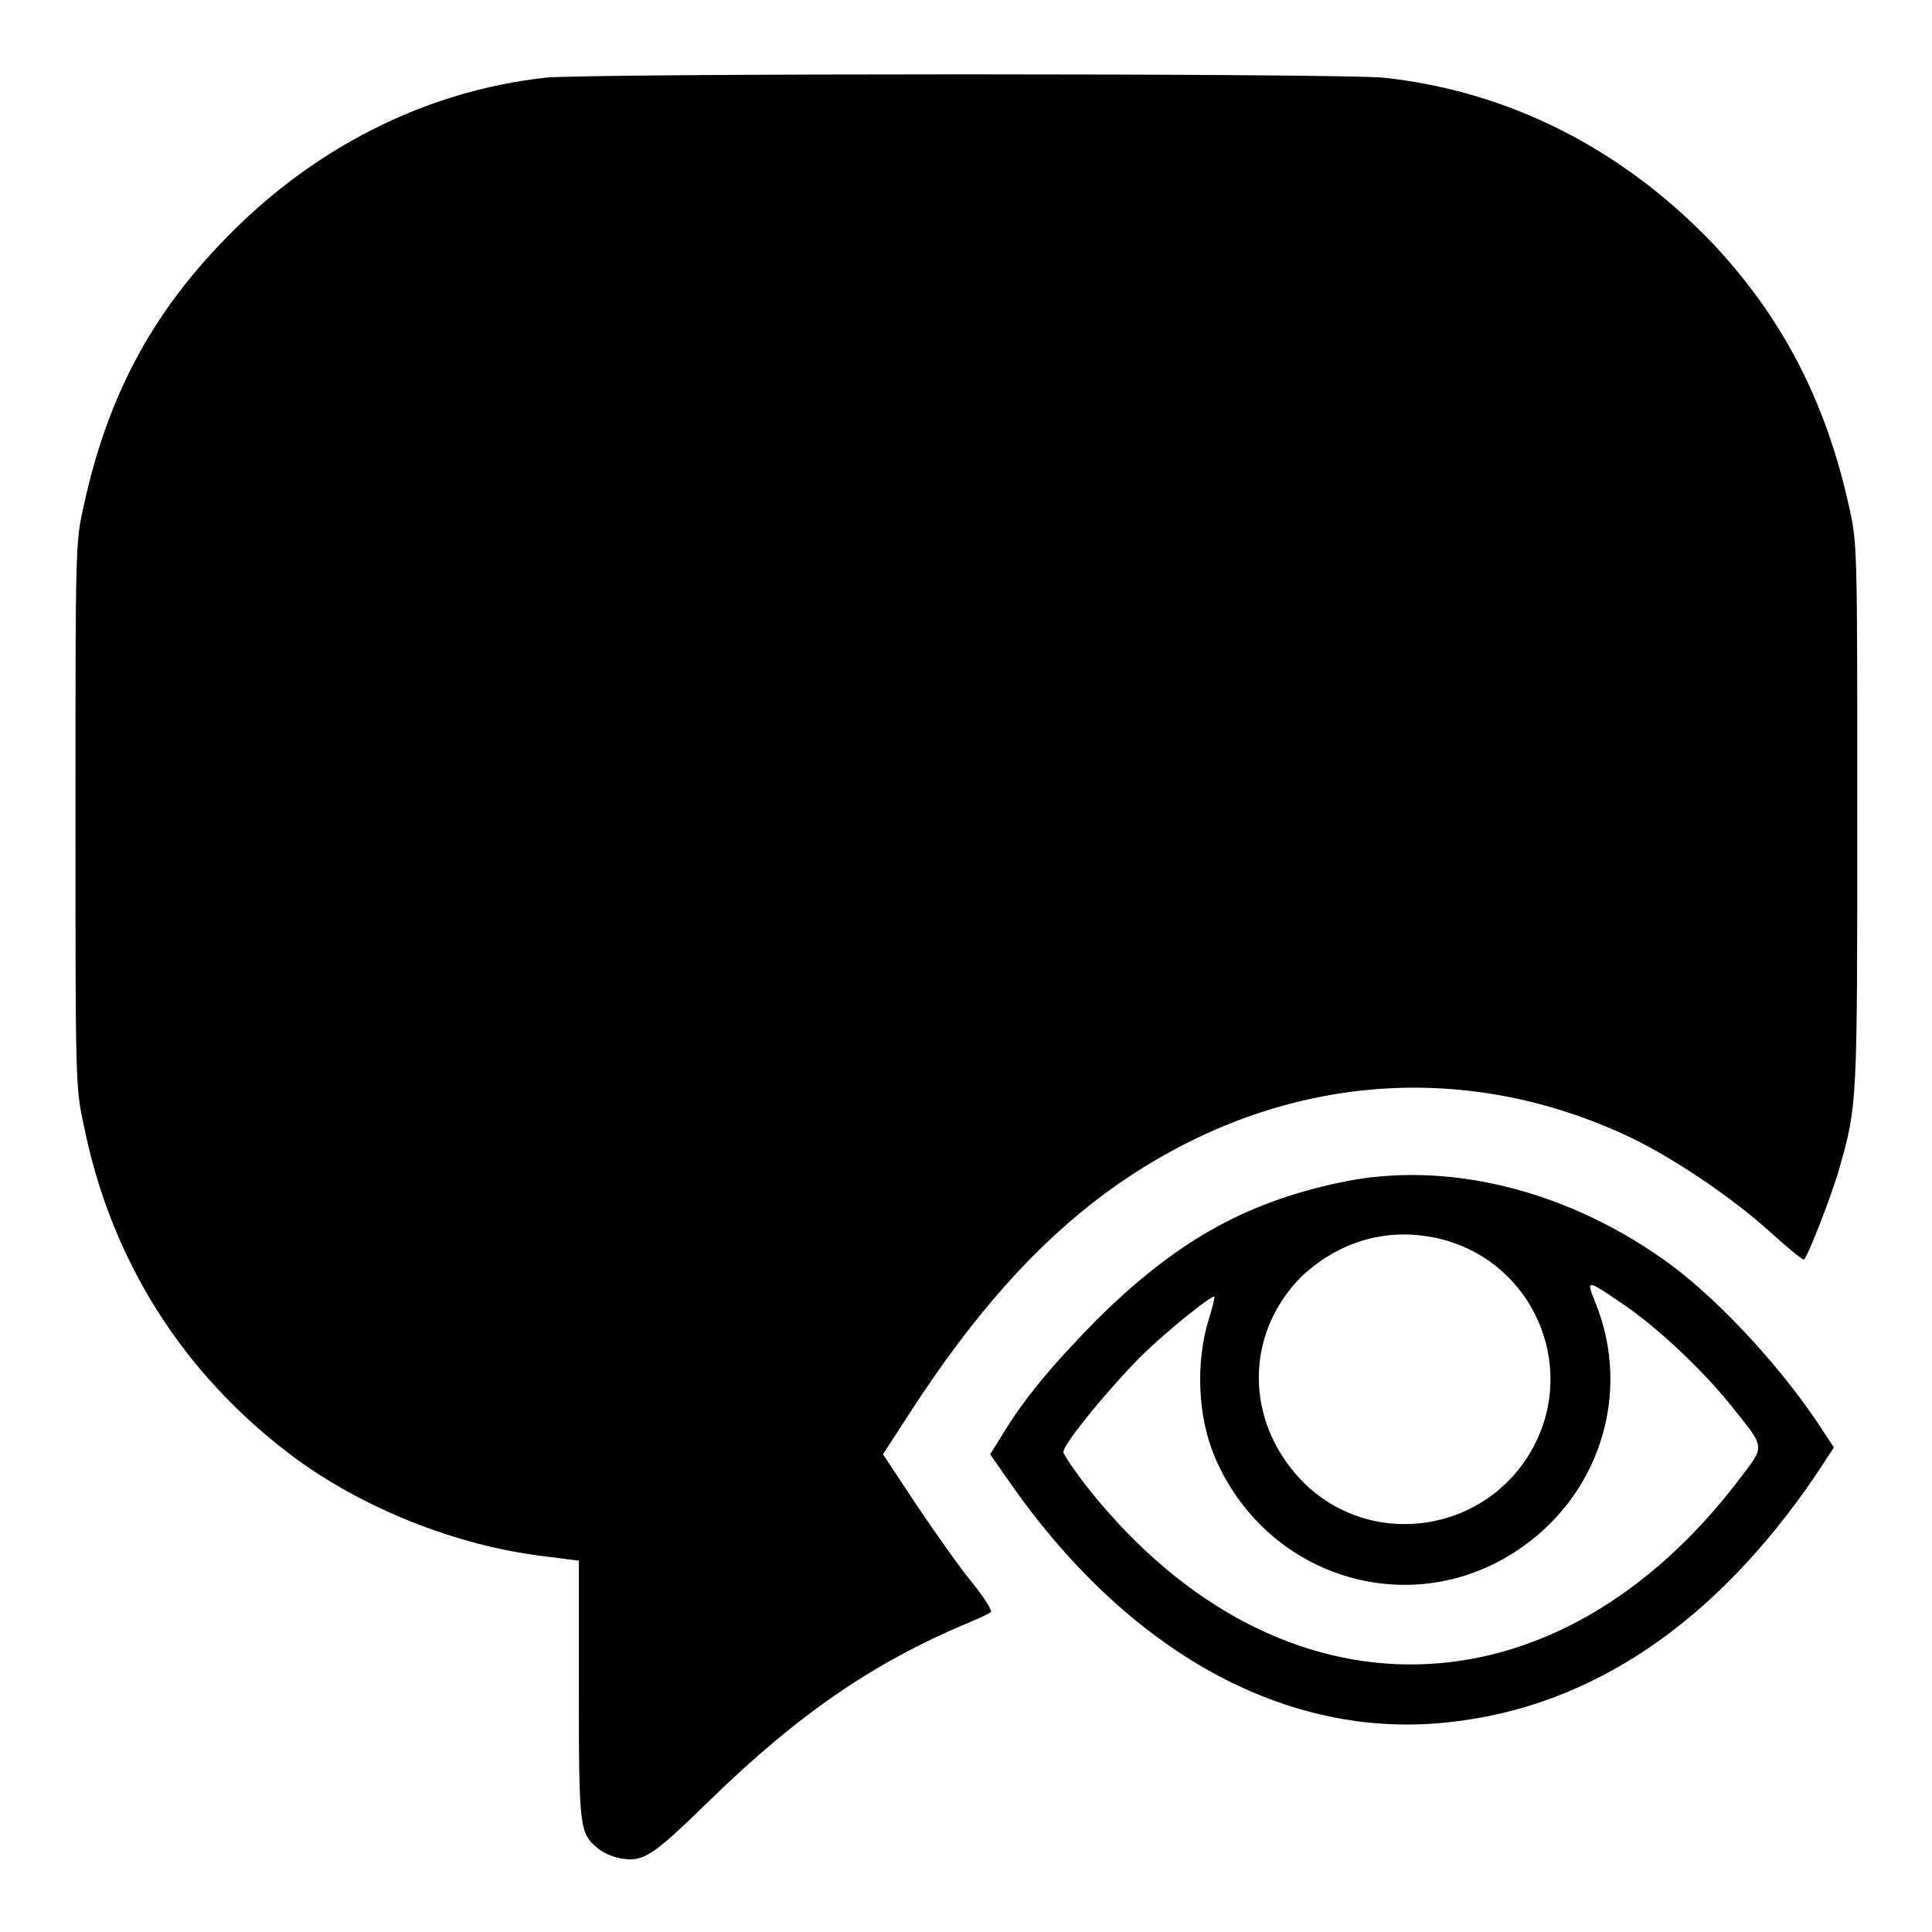
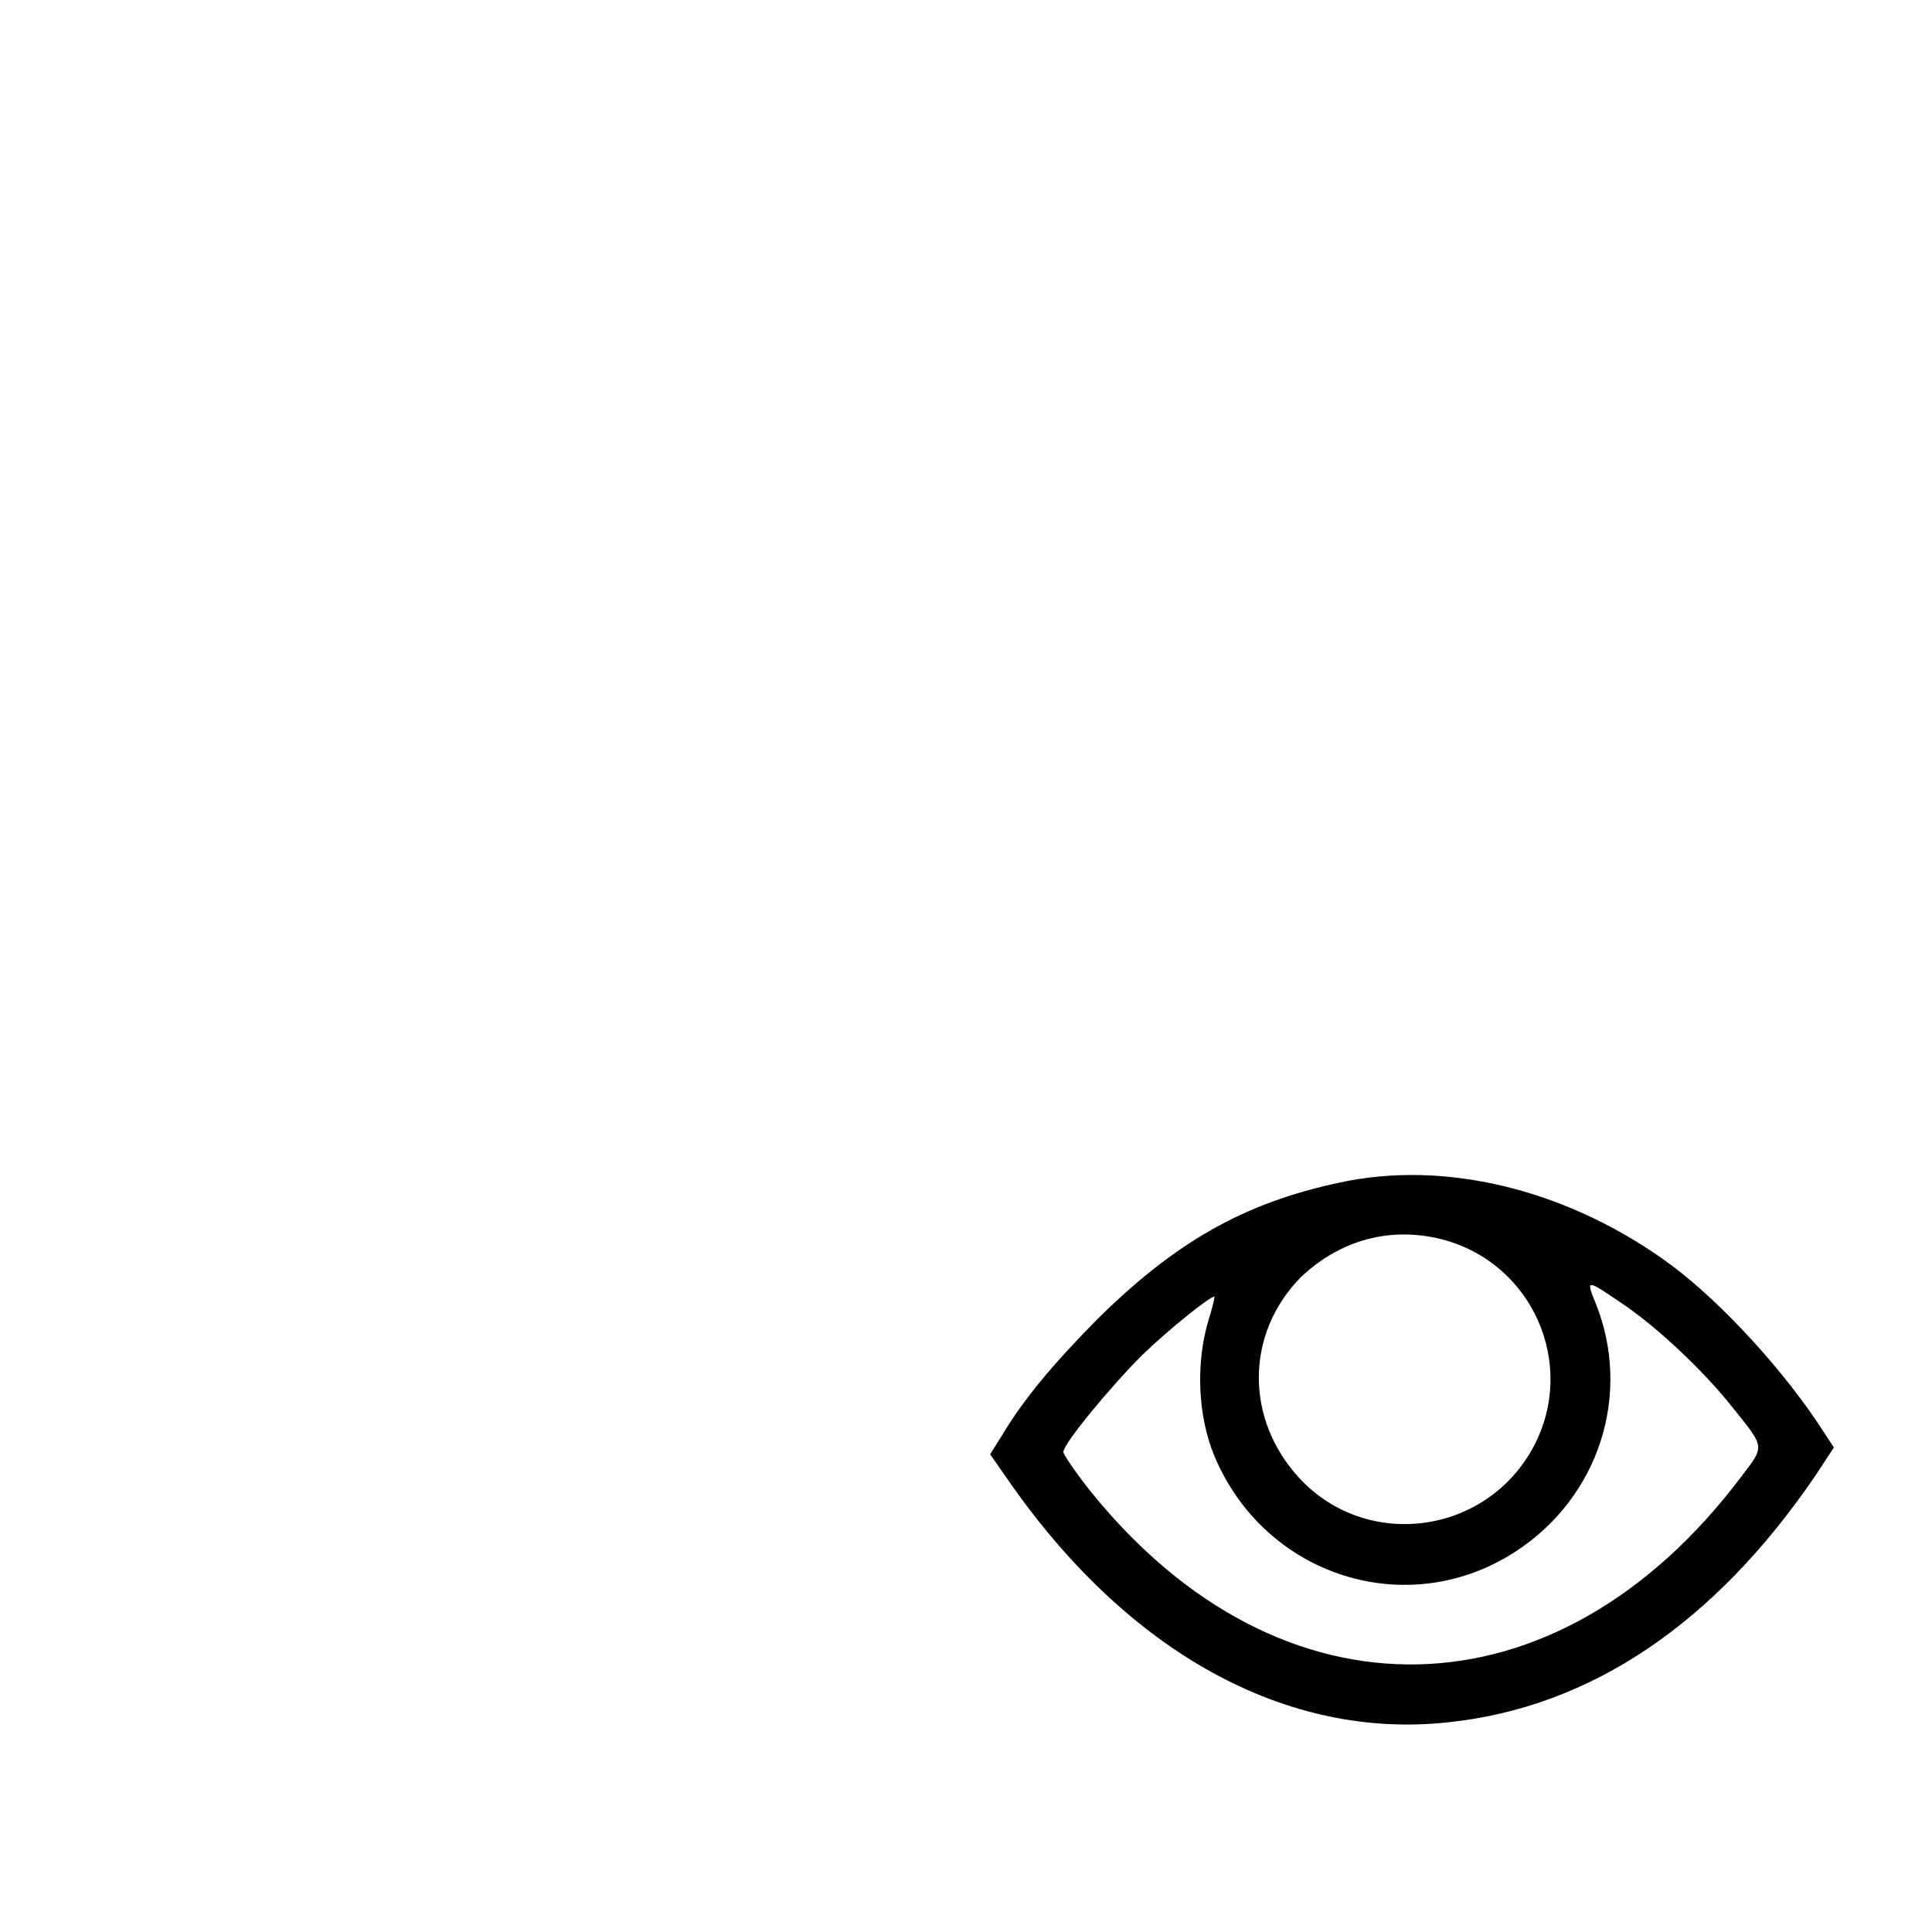
<svg xmlns="http://www.w3.org/2000/svg" version="1.1" x="0px" y="0px" viewBox="0 0 256 256" enable-background="new 0 0 256 256" xml:space="preserve">
  <g>
    <g>
      <g>
-         <path fill="#000000" d="M72.2,10.3c-16,1.8-30.9,9.4-42.6,21.6C20,41.8,14.2,52.7,11.1,67C10,71.9,10,72,10,107.9c0,35.7,0,36.1,1.1,41.2c3.6,17.9,13.1,32.9,27.6,43.8c9.2,6.9,21.7,11.9,33.3,13.3l4.7,0.6v17c0,18.5,0.1,19.1,2.5,21.1c0.7,0.6,1.9,1.1,2.8,1.3c3.2,0.6,4.2,0,12-7.6c11.7-11.4,21.6-18.2,33.9-23.4c1.7-0.7,3.2-1.4,3.4-1.6c0.2-0.2-0.9-1.9-2.4-3.8c-1.6-1.9-4.9-6.6-7.4-10.3l-4.5-6.8l3.5-5.4c8.4-13,16.6-22.2,25.7-29c21.2-15.7,46.6-18.5,69.6-7.7c5.7,2.7,13.5,7.9,18.7,12.6c2.3,2.1,4.3,3.7,4.5,3.7c0.4,0,3.7-8.5,4.7-12c2.4-8.5,2.4-8.4,2.4-46.9c0-35.9,0-36-1.1-40.9c-3.1-14.1-9-25.3-18.3-35.1c-12-12.4-26.8-19.9-43.3-21.7C177.9,9.7,77.4,9.7,72.2,10.3z" />
        <path fill="#000000" d="M177.5,156.7c-12.7,2.7-21.8,7.9-32.2,18.2c-5.8,5.9-9.6,10.4-12.6,15.4l-1.5,2.4l2.3,3.3c15.9,23,37,34.6,58.5,32.2c18.8-2,35.2-13.1,48.5-32.6l2.5-3.8l-2.3-3.5c-5.5-8.1-13.8-16.9-20.4-21.5C207.1,157.5,191.3,153.7,177.5,156.7z M191,164.2c12.1,3.1,18,16.6,12.2,27.5c-6.2,11.6-21.9,13.8-30.9,4.3c-7.4-7.9-7.3-19.3,0.1-26.8C177.6,164.3,184.2,162.5,191,164.2z M215.2,172.9c4.4,3,10.5,8.7,14.3,13.5c4.4,5.5,4.4,5.1,1.2,9.3c-24.4,32.4-61,33.2-86.2,1.9c-2-2.5-3.6-4.9-3.6-5.2c0-1.1,6.2-8.6,10.4-12.8c3.5-3.4,9-7.8,9.6-7.8c0.1,0-0.2,1.3-0.7,2.9c-1.8,5.8-1.5,12.9,0.7,18.2c6.7,16,25.6,22,39.9,12.7c11.1-7.2,15.5-20.9,10.6-33C210.1,169.4,210.2,169.5,215.2,172.9z" />
      </g>
    </g>
  </g>
</svg>